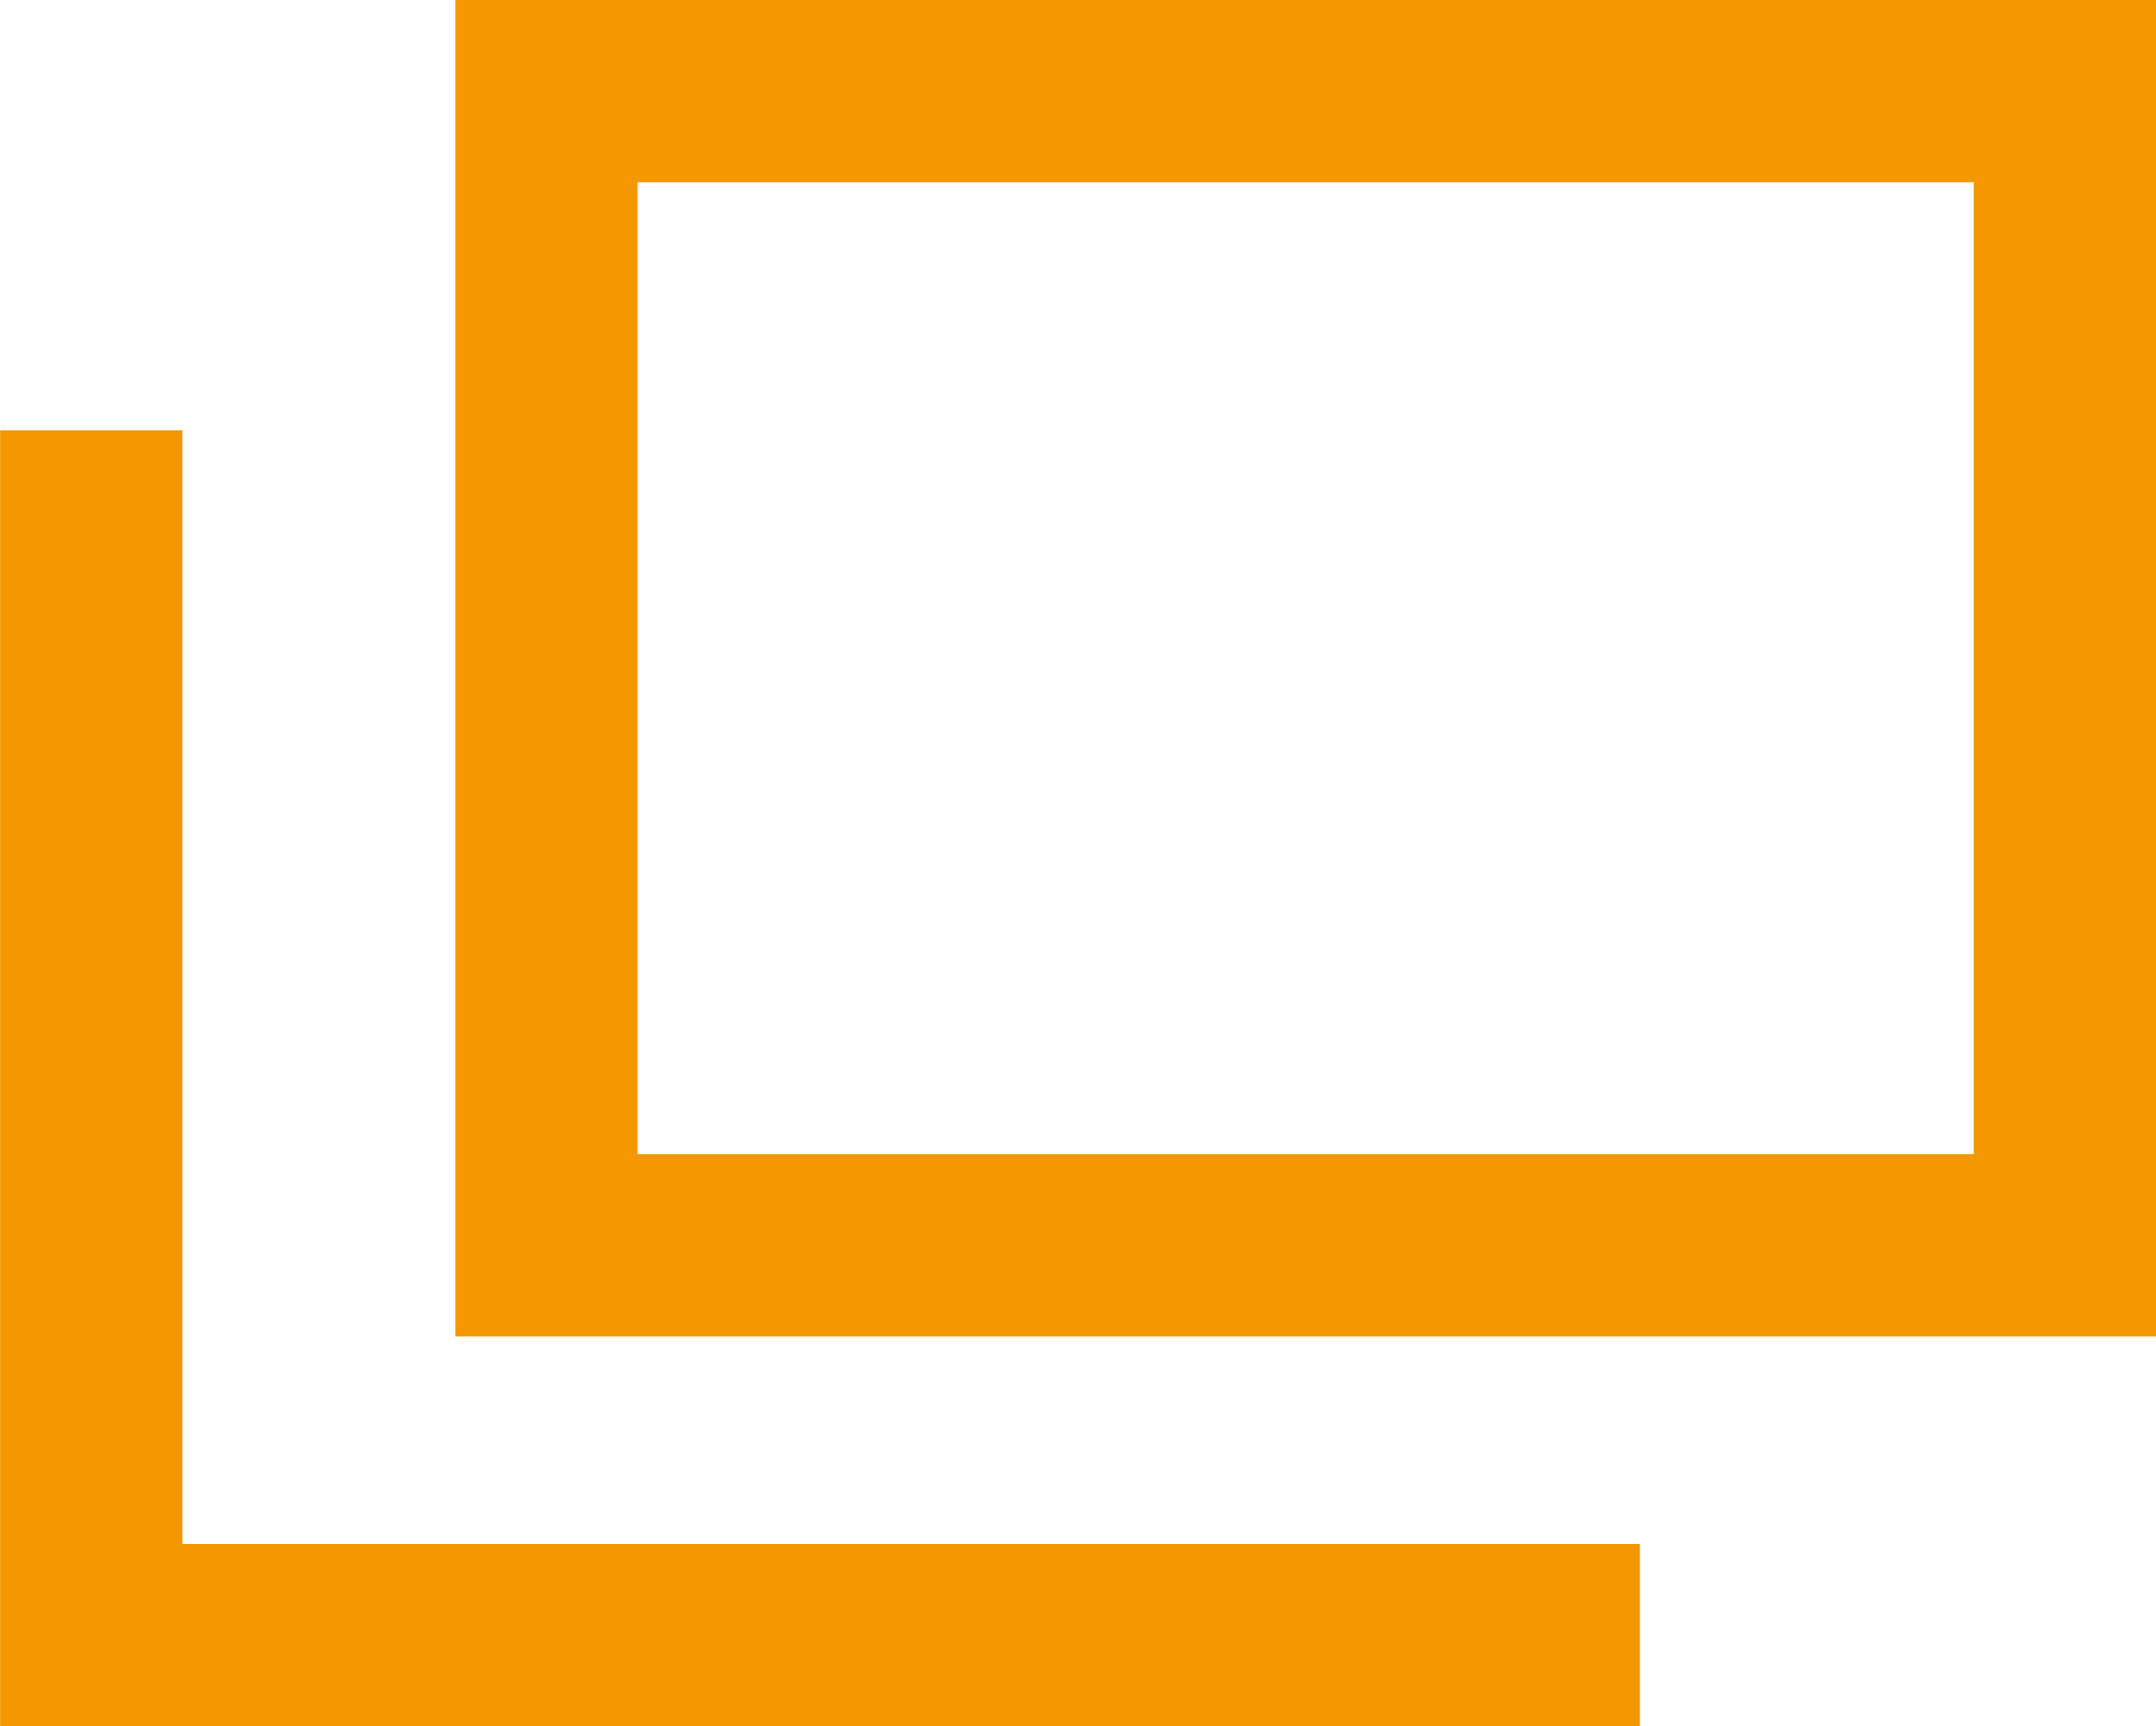
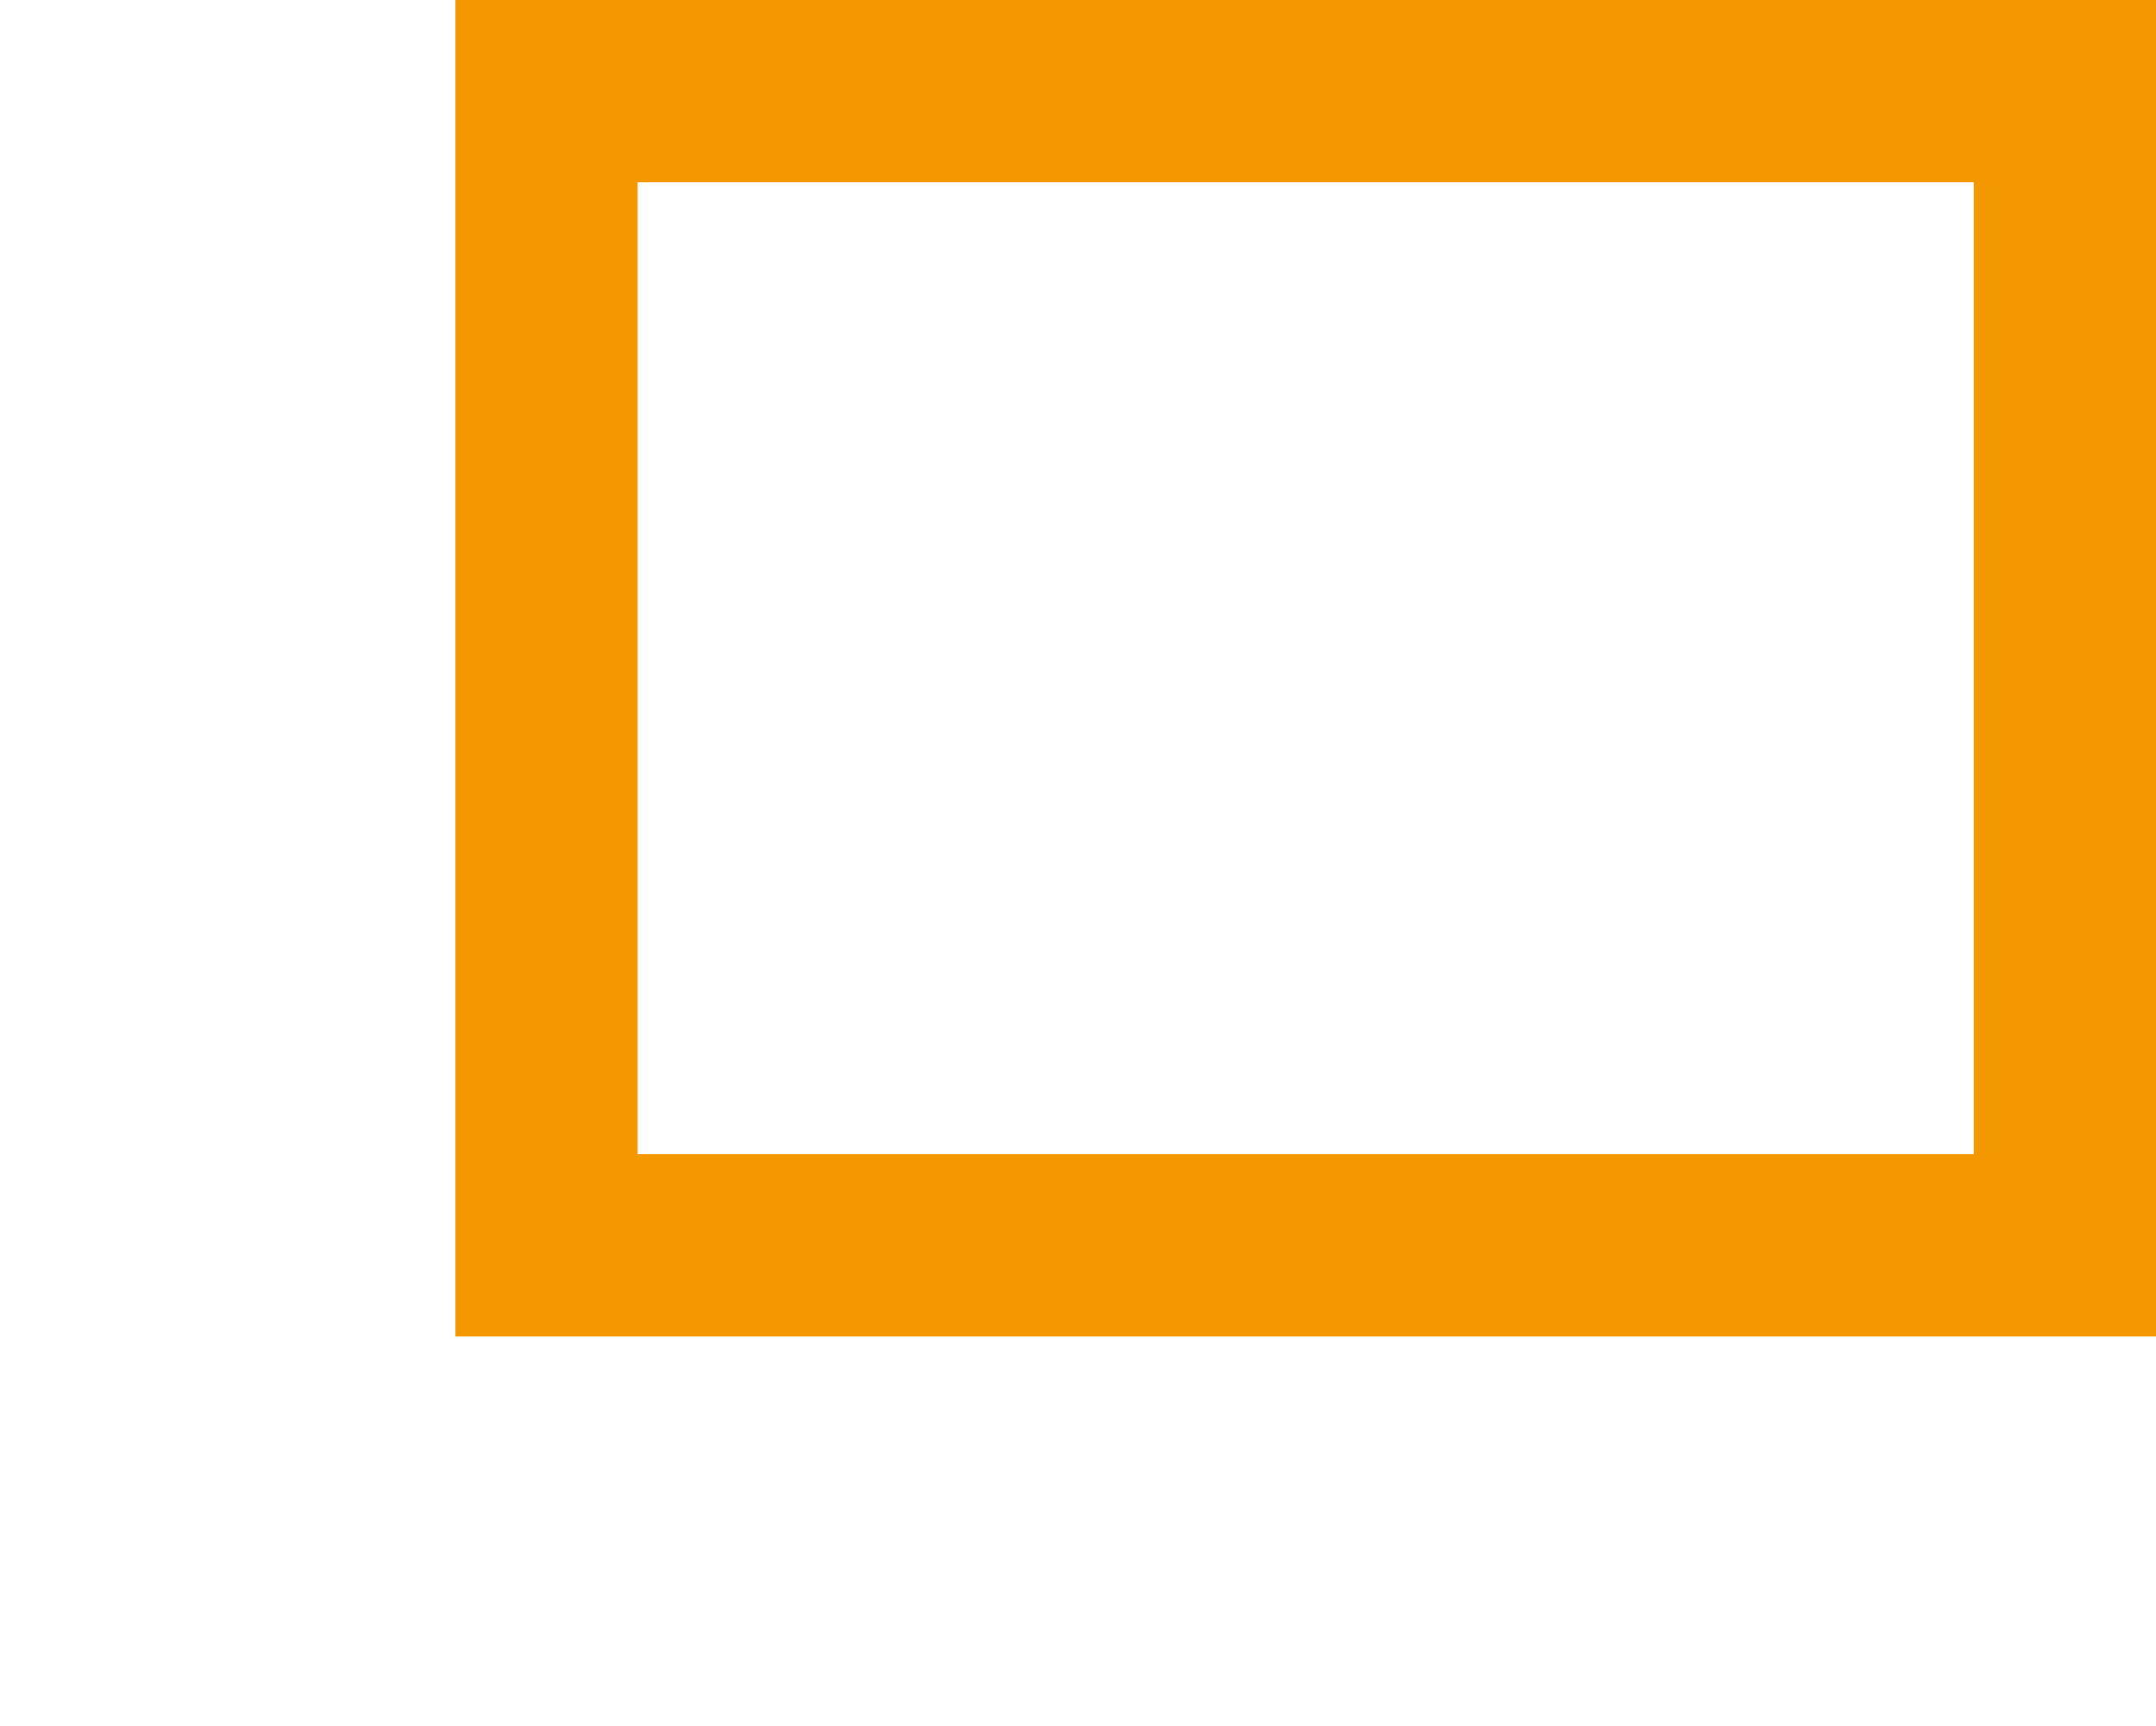
<svg xmlns="http://www.w3.org/2000/svg" width="14.898" height="11.926">
  <g data-name="グループ 59463" fill="#f39800">
    <path data-name="長方形 708" d="M4.406 1.259v6.715h9.233V1.259H4.406M3.147 0h11.751v9.233H3.147z" />
-     <path data-name="パス 6152" d="M11.332 11.926H.001V2.973H1.26v7.694h10.072z" />
  </g>
</svg>